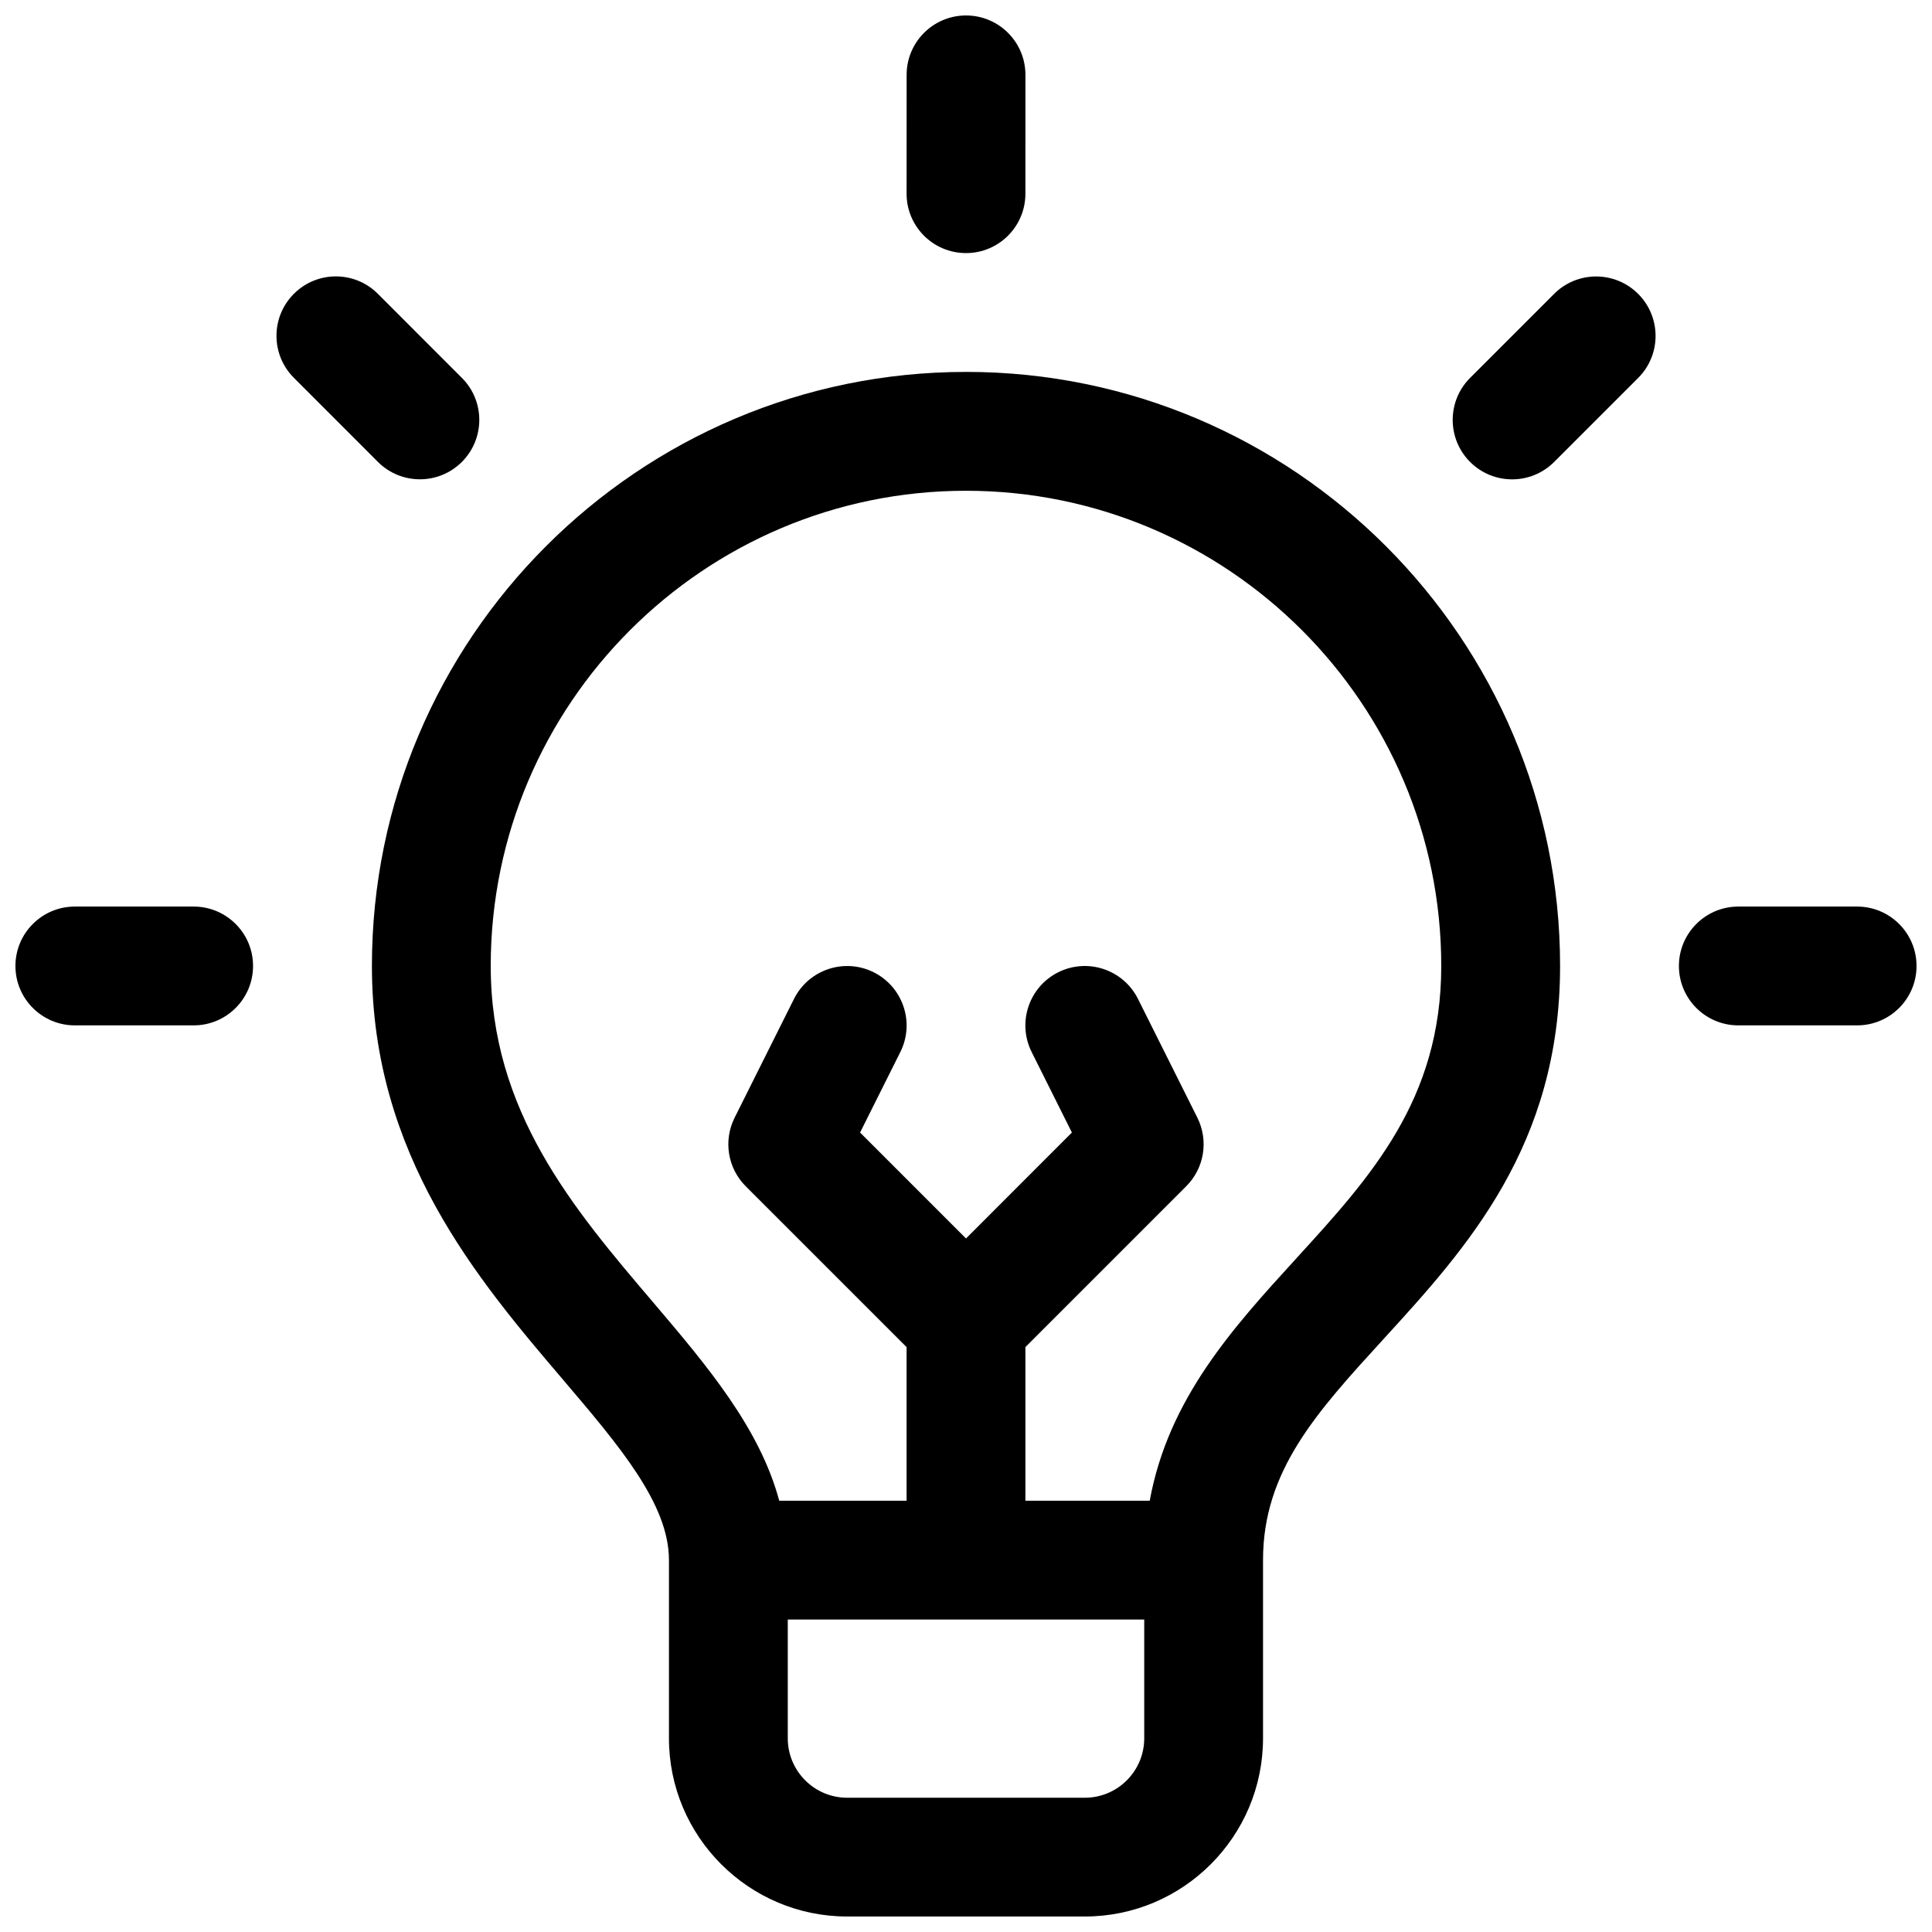
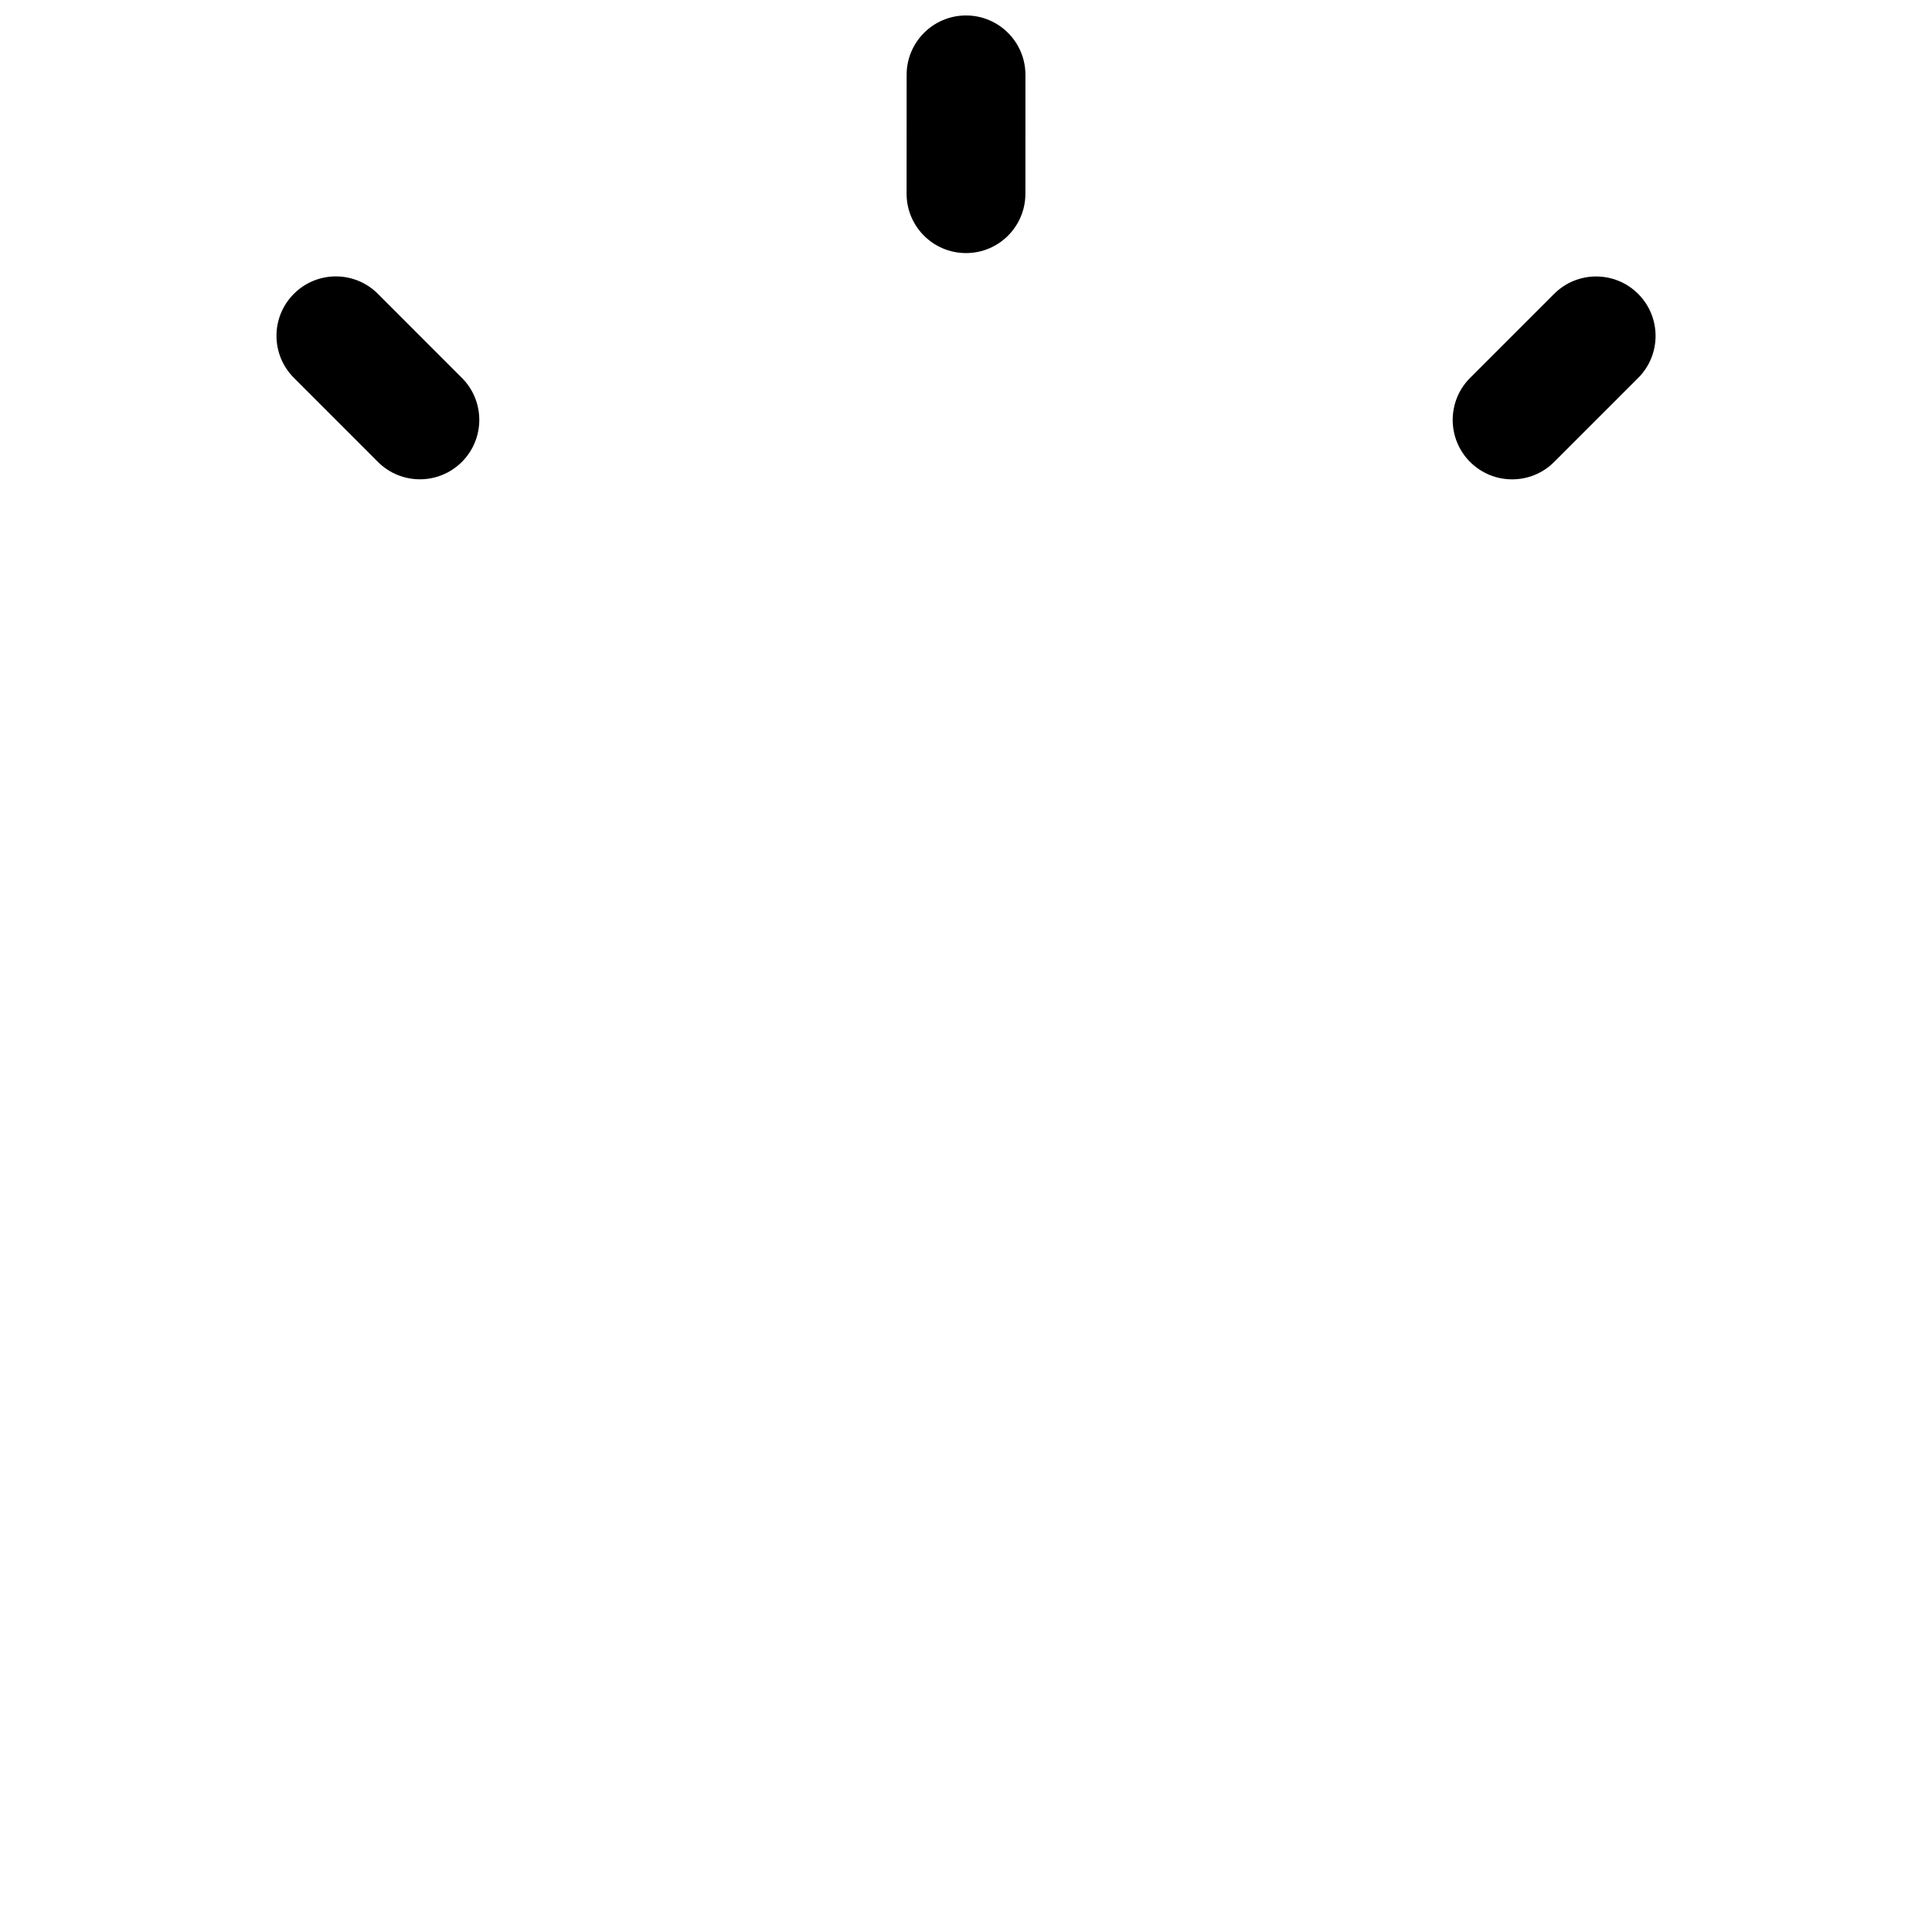
<svg xmlns="http://www.w3.org/2000/svg" width="800px" height="800px" version="1.1" viewBox="144 144 512 512">
  <defs>
    <clipPath id="d">
      <path d="m148.09 384h63.906v32h-63.906z" />
    </clipPath>
    <clipPath id="c">
-       <path d="m588 384h63.902v32h-63.902z" />
-     </clipPath>
+       </clipPath>
    <clipPath id="b">
      <path d="m384 148.09h32v63.906h-32z" />
    </clipPath>
    <clipPath id="a">
-       <path d="m242 242h316v409.9h-316z" />
-     </clipPath>
+       </clipPath>
  </defs>
  <g clip-path="url(#d)">
-     <path d="m195.32 384.25h-31.488c-8.691 0-15.742 7.055-15.742 15.742 0 8.691 7.055 15.742 15.742 15.742h31.488c8.691 0 15.742-7.055 15.742-15.742 0.004-8.688-7.051-15.742-15.742-15.742z" />
-   </g>
+     </g>
  <g clip-path="url(#c)">
    <path d="m636.16 384.25h-31.488c-8.691 0-15.742 7.055-15.742 15.742 0 8.691 7.055 15.742 15.742 15.742h31.488c8.691 0 15.742-7.055 15.742-15.742s-7.051-15.742-15.742-15.742z" />
  </g>
  <path d="m555.86 221.88-22.27 22.27c-6.148 6.148-6.148 16.113 0 22.27 3.078 3.078 7.109 4.613 11.141 4.613s8.055-1.535 11.133-4.606l22.27-22.27c6.148-6.148 6.148-16.113 0-22.27-6.156-6.156-16.125-6.156-22.273-0.008z" />
  <g clip-path="url(#b)">
    <path d="m400 211.07c8.699 0 15.742-7.047 15.742-15.742l0.008-31.488c0-8.691-7.047-15.742-15.742-15.742-8.691 0-15.742 7.047-15.742 15.742l-0.012 31.484c0 8.691 7.047 15.746 15.746 15.746z" />
  </g>
  <path d="m255.27 271.02c4.031 0 8.055-1.535 11.133-4.606 6.148-6.148 6.156-16.113 0.008-22.262l-22.262-22.277c-6.148-6.164-16.121-6.164-22.262-0.016-6.148 6.148-6.156 16.113-0.008 22.262l22.262 22.277c3.07 3.078 7.102 4.621 11.129 4.621z" />
  <g clip-path="url(#a)">
    <path d="m400 242.56c-86.812 0-157.44 70.629-157.44 157.44 0 50.152 28.039 83.09 50.578 109.55 15.098 17.742 28.141 33.062 28.141 47.883v47.23c0 26.047 21.184 47.23 47.23 47.23h62.977c26.047 0 47.23-21.184 47.23-47.23v-47.23c0-23.625 14.098-39.055 31.953-58.59 21.926-23.992 46.77-51.184 46.77-98.848 0-86.805-70.625-157.44-157.44-157.44zm31.488 377.86h-62.977c-8.684 0-15.742-7.062-15.742-15.742v-31.488h94.465v31.488c-0.004 8.684-7.066 15.742-15.746 15.742zm55.938-142.81c-16.688 18.27-33.809 37.094-38.738 64.094h-32.945v-40.715l42.617-42.617c4.793-4.785 5.984-12.113 2.953-18.176l-15.742-31.488c-3.891-7.777-13.359-10.926-21.129-7.047-7.777 3.891-10.926 13.344-7.047 21.129l10.668 21.34-28.062 28.078-28.07-28.078 10.668-21.332c3.891-7.777 0.73-17.23-7.047-21.129-7.777-3.883-17.23-0.738-21.129 7.047l-15.742 31.488c-3.031 6.062-1.844 13.383 2.953 18.176l42.621 42.617v40.707h-33.746c-5.156-19.152-18.887-35.504-33.402-52.555-21.168-24.859-43.059-50.578-43.059-89.141 0-69.445 56.504-125.95 125.95-125.95 69.445 0 125.95 56.504 125.95 125.95-0.004 35.438-18.715 55.922-38.527 77.602z" />
  </g>
</svg>